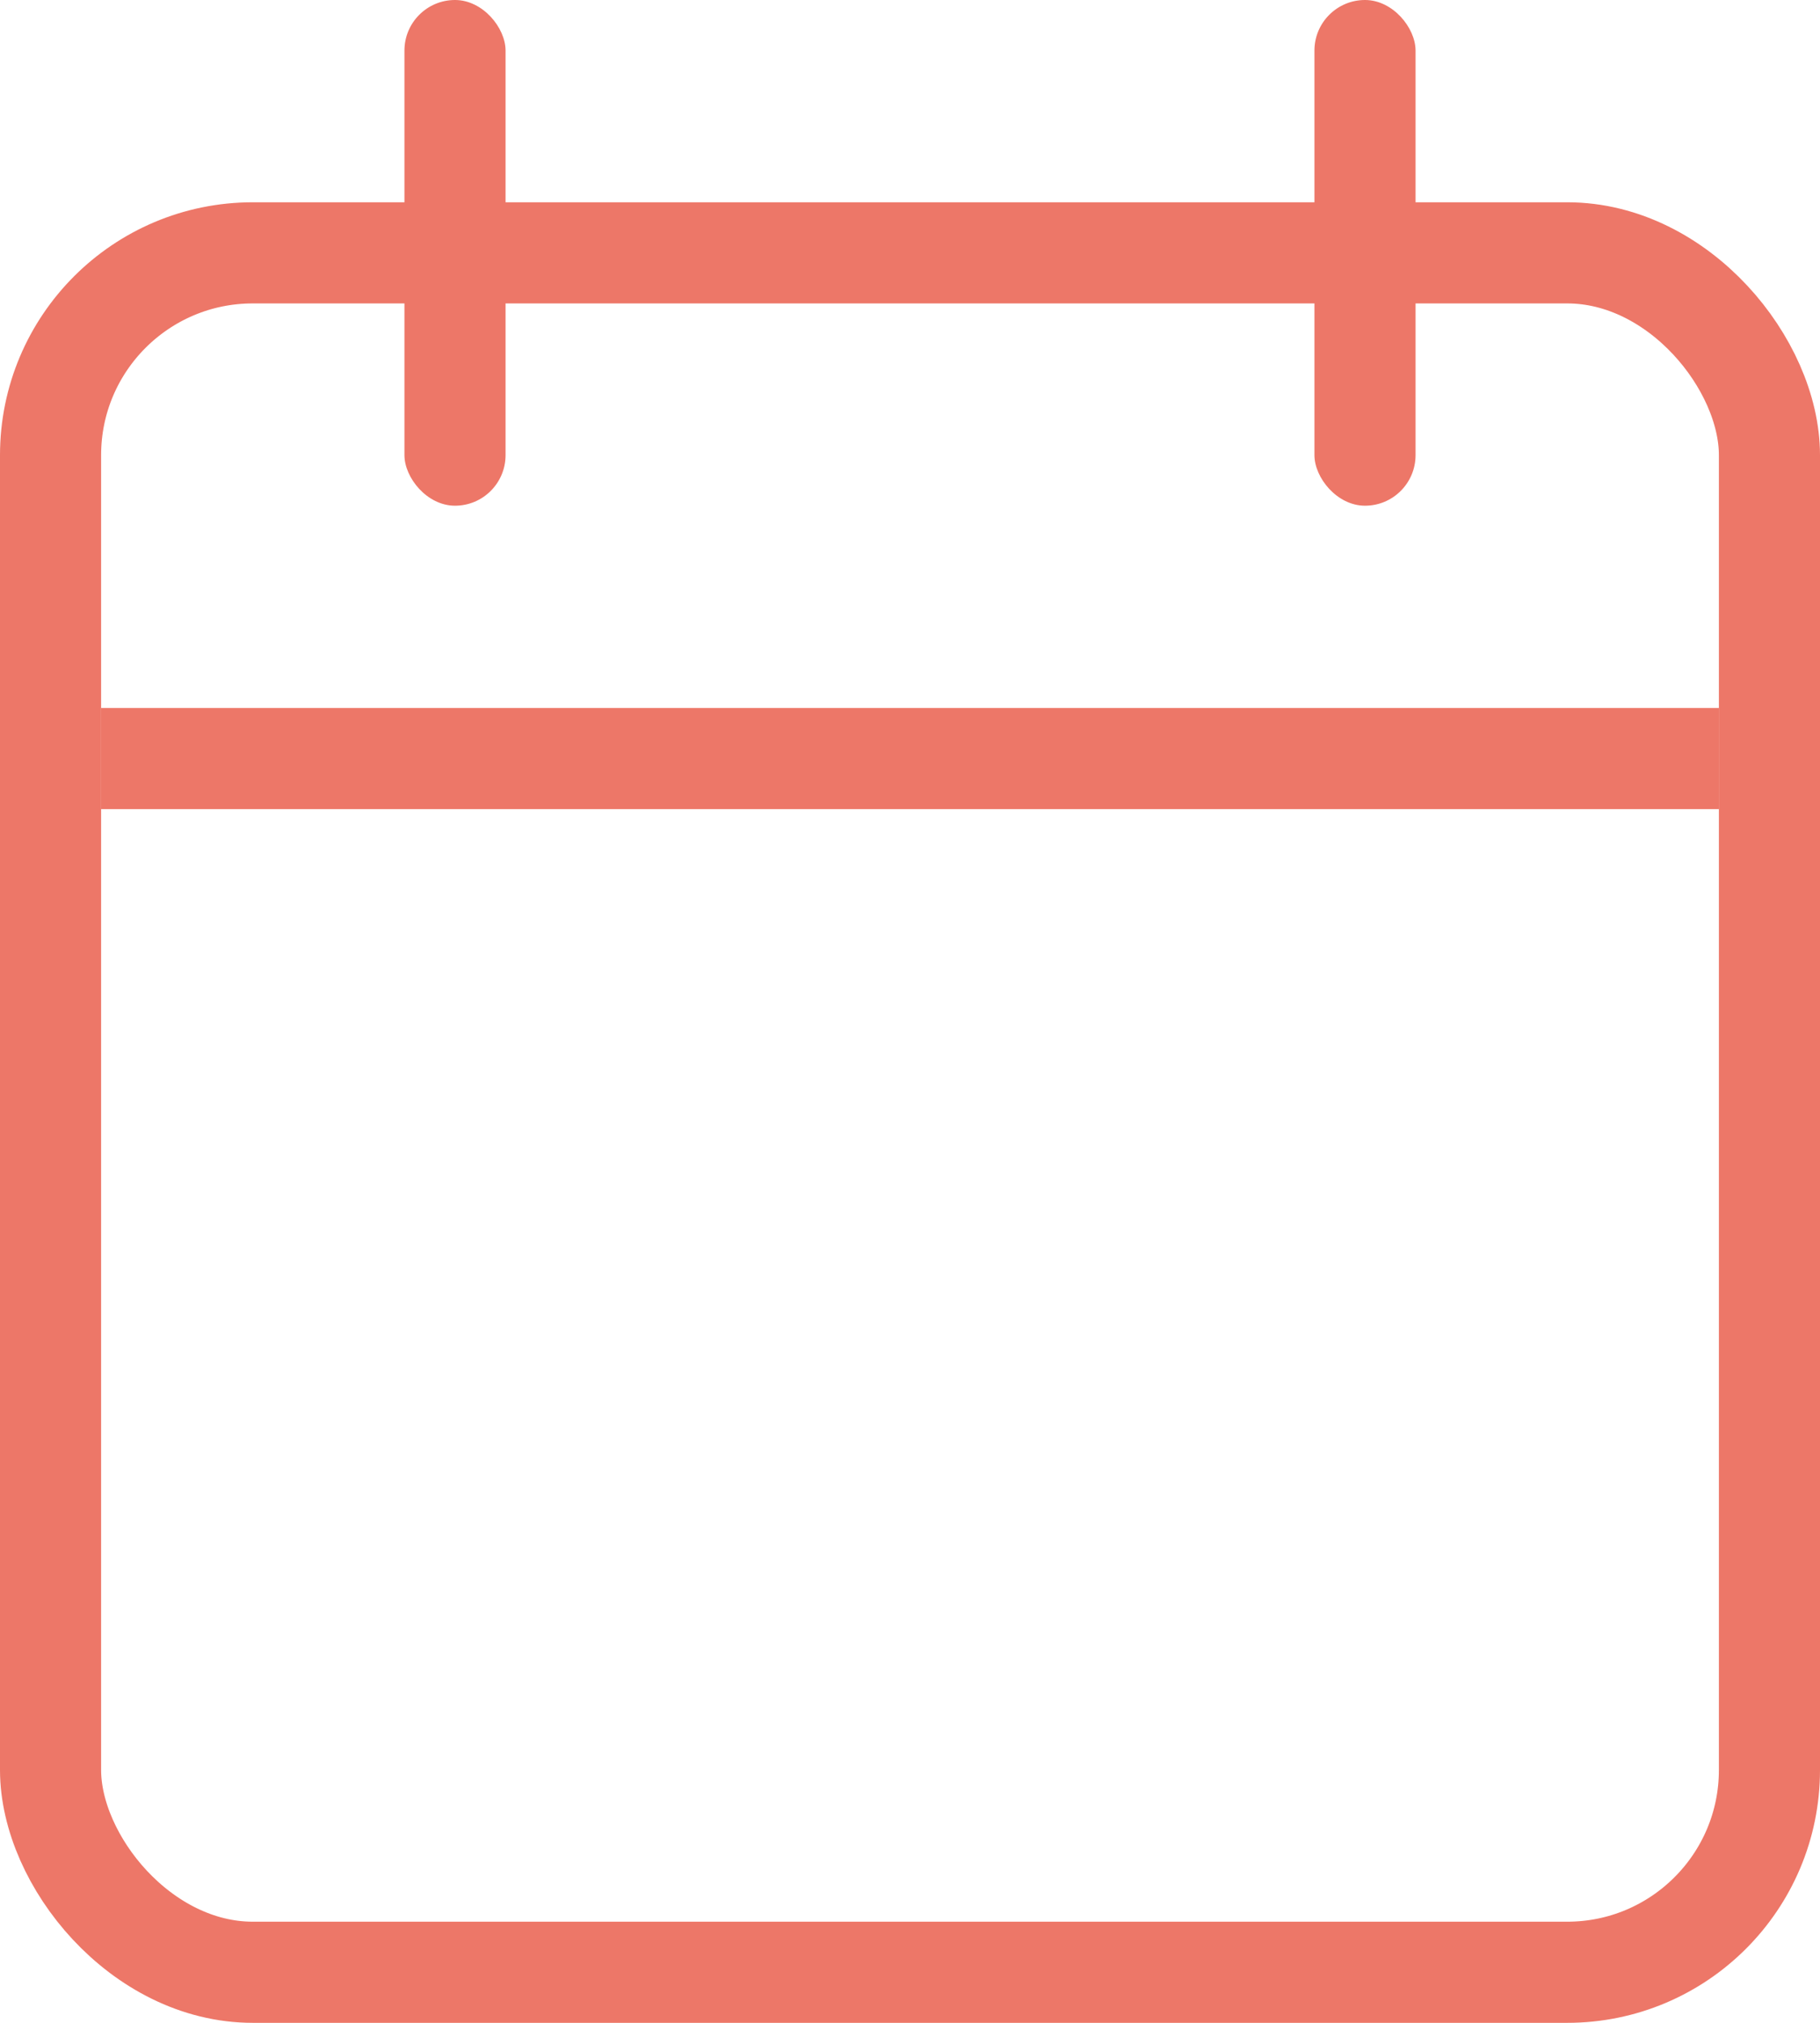
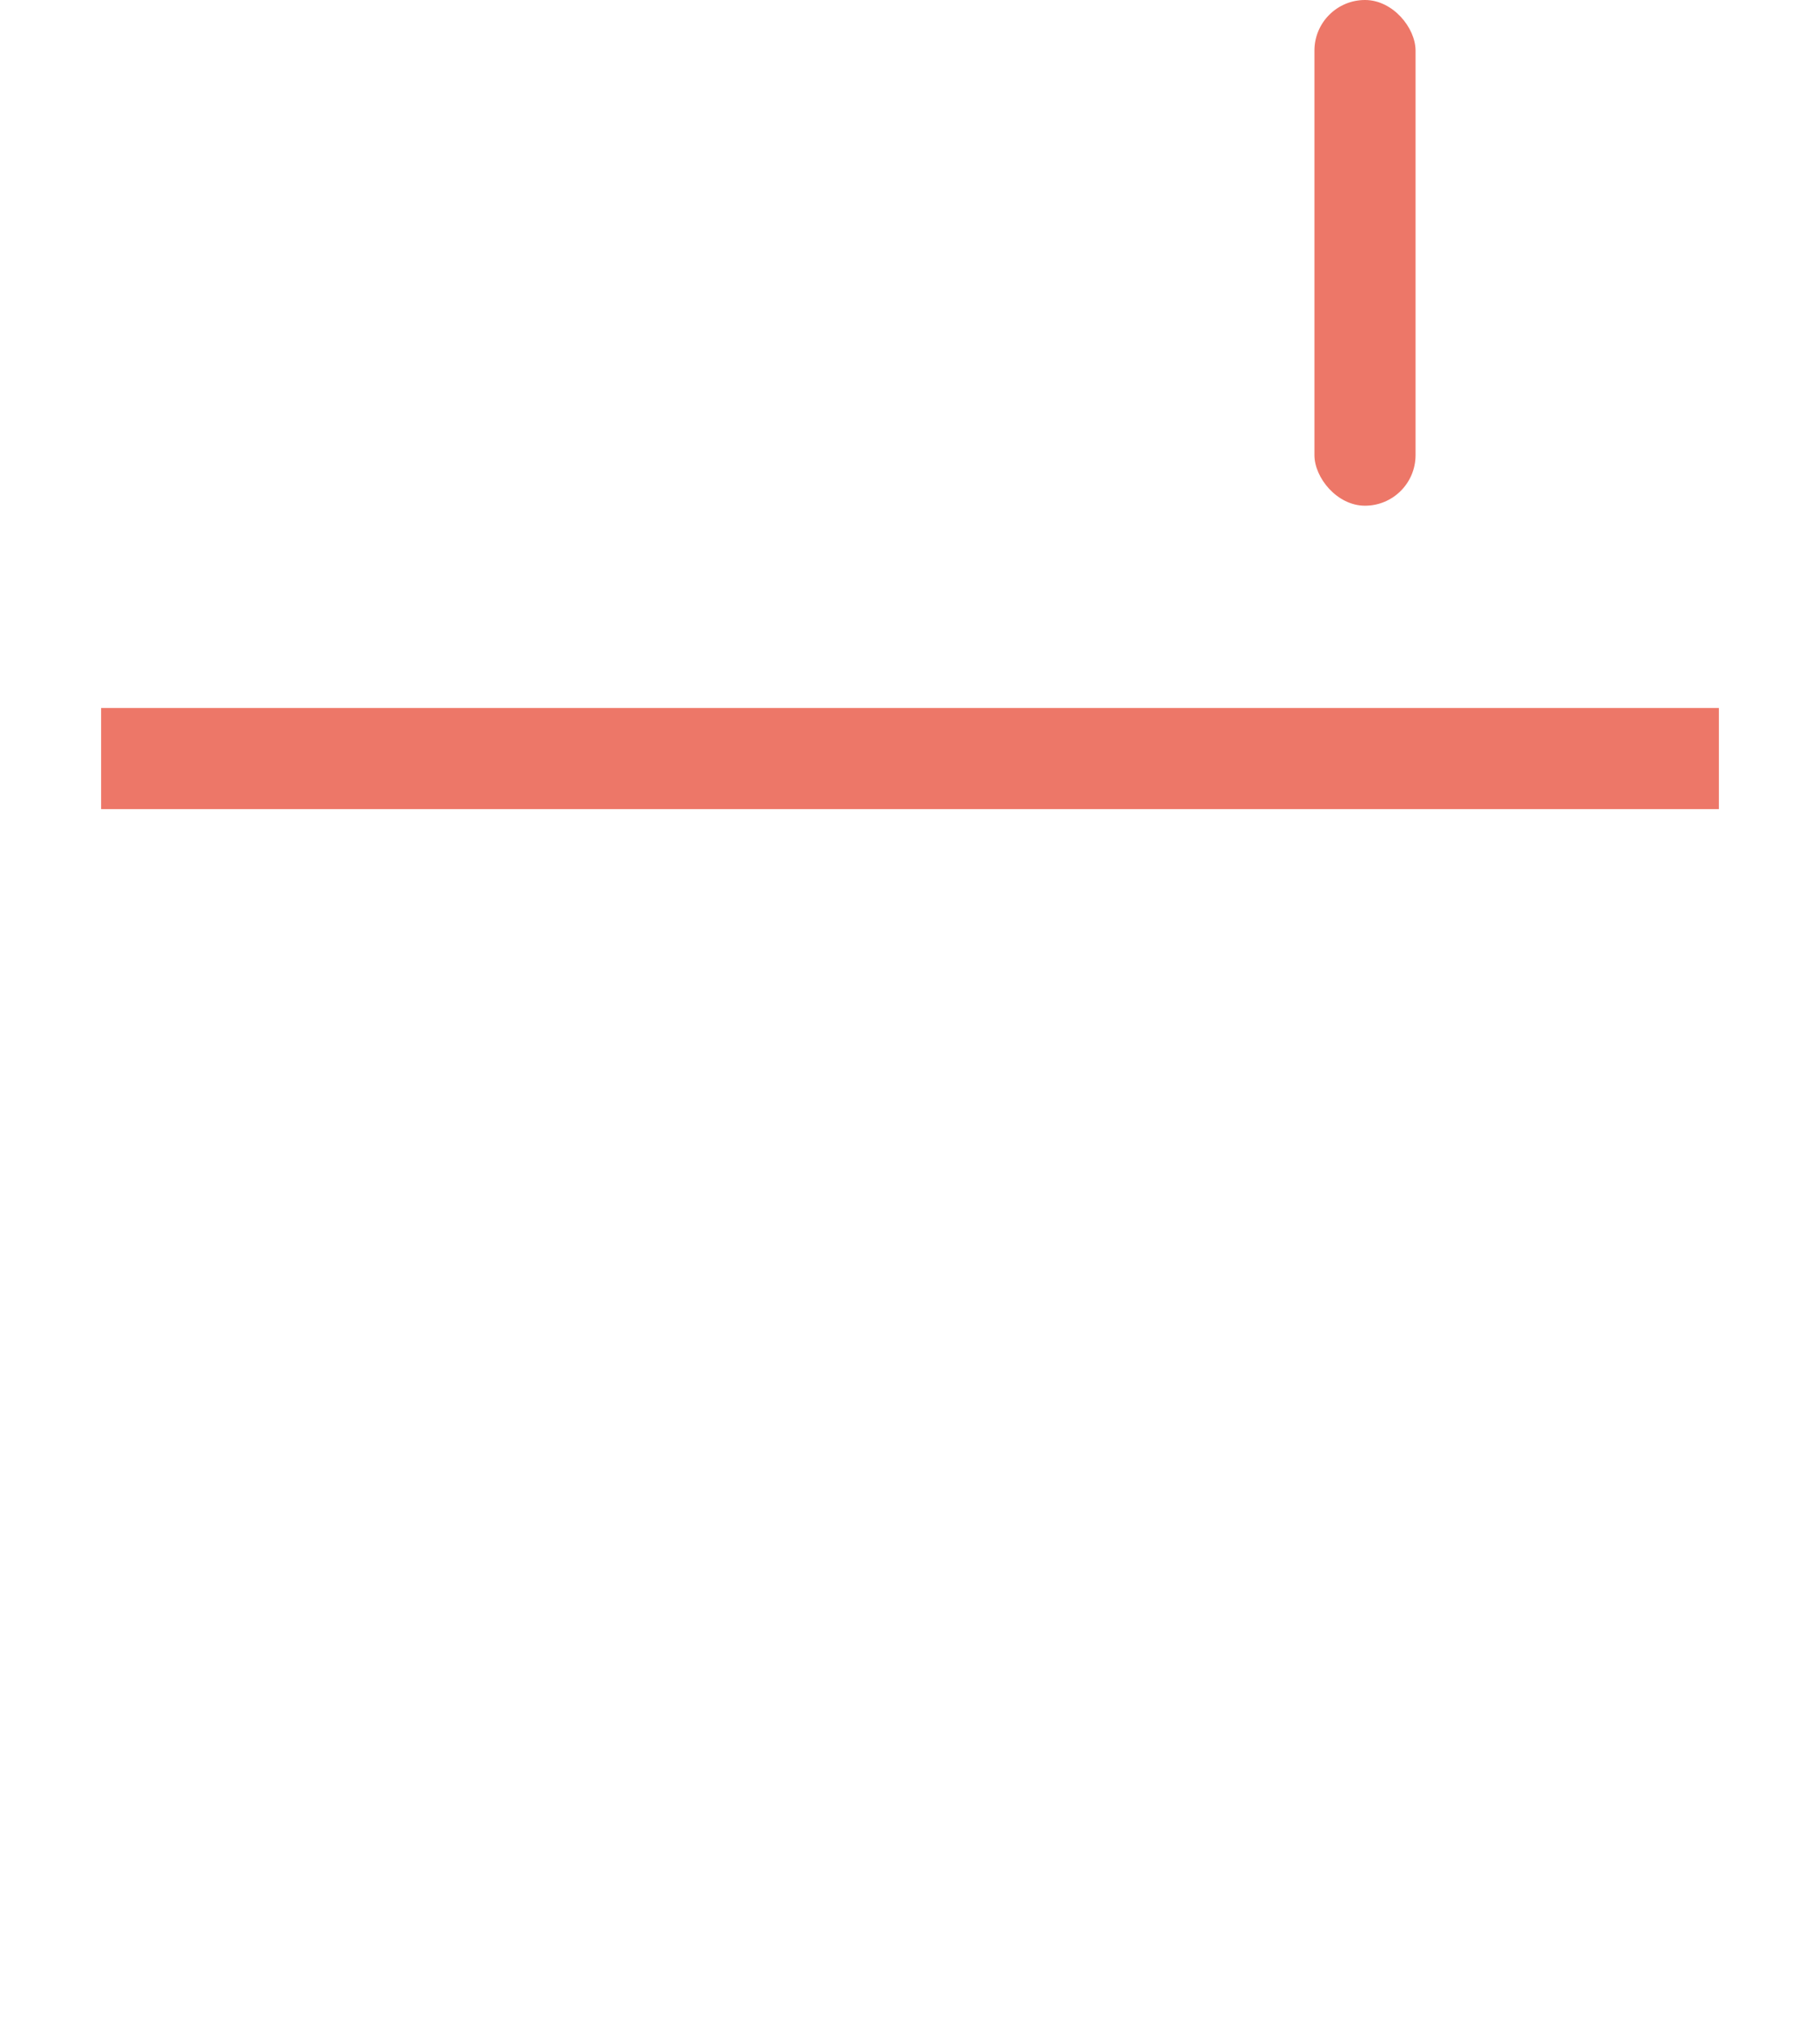
<svg xmlns="http://www.w3.org/2000/svg" width="18px" height="20px" viewBox="0 0 18 20" version="1.1">
  <title>icon/intake 3</title>
  <g id="Page-1" stroke="none" stroke-width="1" fill="none" fill-rule="evenodd">
    <g id="Product-detail---Desktop" transform="translate(-139, -4459)">
      <g id="Essentials" transform="translate(0, 3810)">
        <g id="icon/intake" transform="translate(136, 647)">
-           <rect id="Rectangle" stroke="#ED7768" x="3.5" y="4.5" width="17" height="17" rx="2" />
          <rect id="Rectangle" fill="#ED7768" x="4" y="9" width="16" height="1" />
-           <rect id="Rectangle" fill="#ED7768" x="7" y="2" width="1" height="5" rx="0.5" />
          <rect id="Rectangle" fill="#ED7768" x="16" y="2" width="1" height="5" rx="0.5" />
        </g>
      </g>
    </g>
  </g>
</svg>